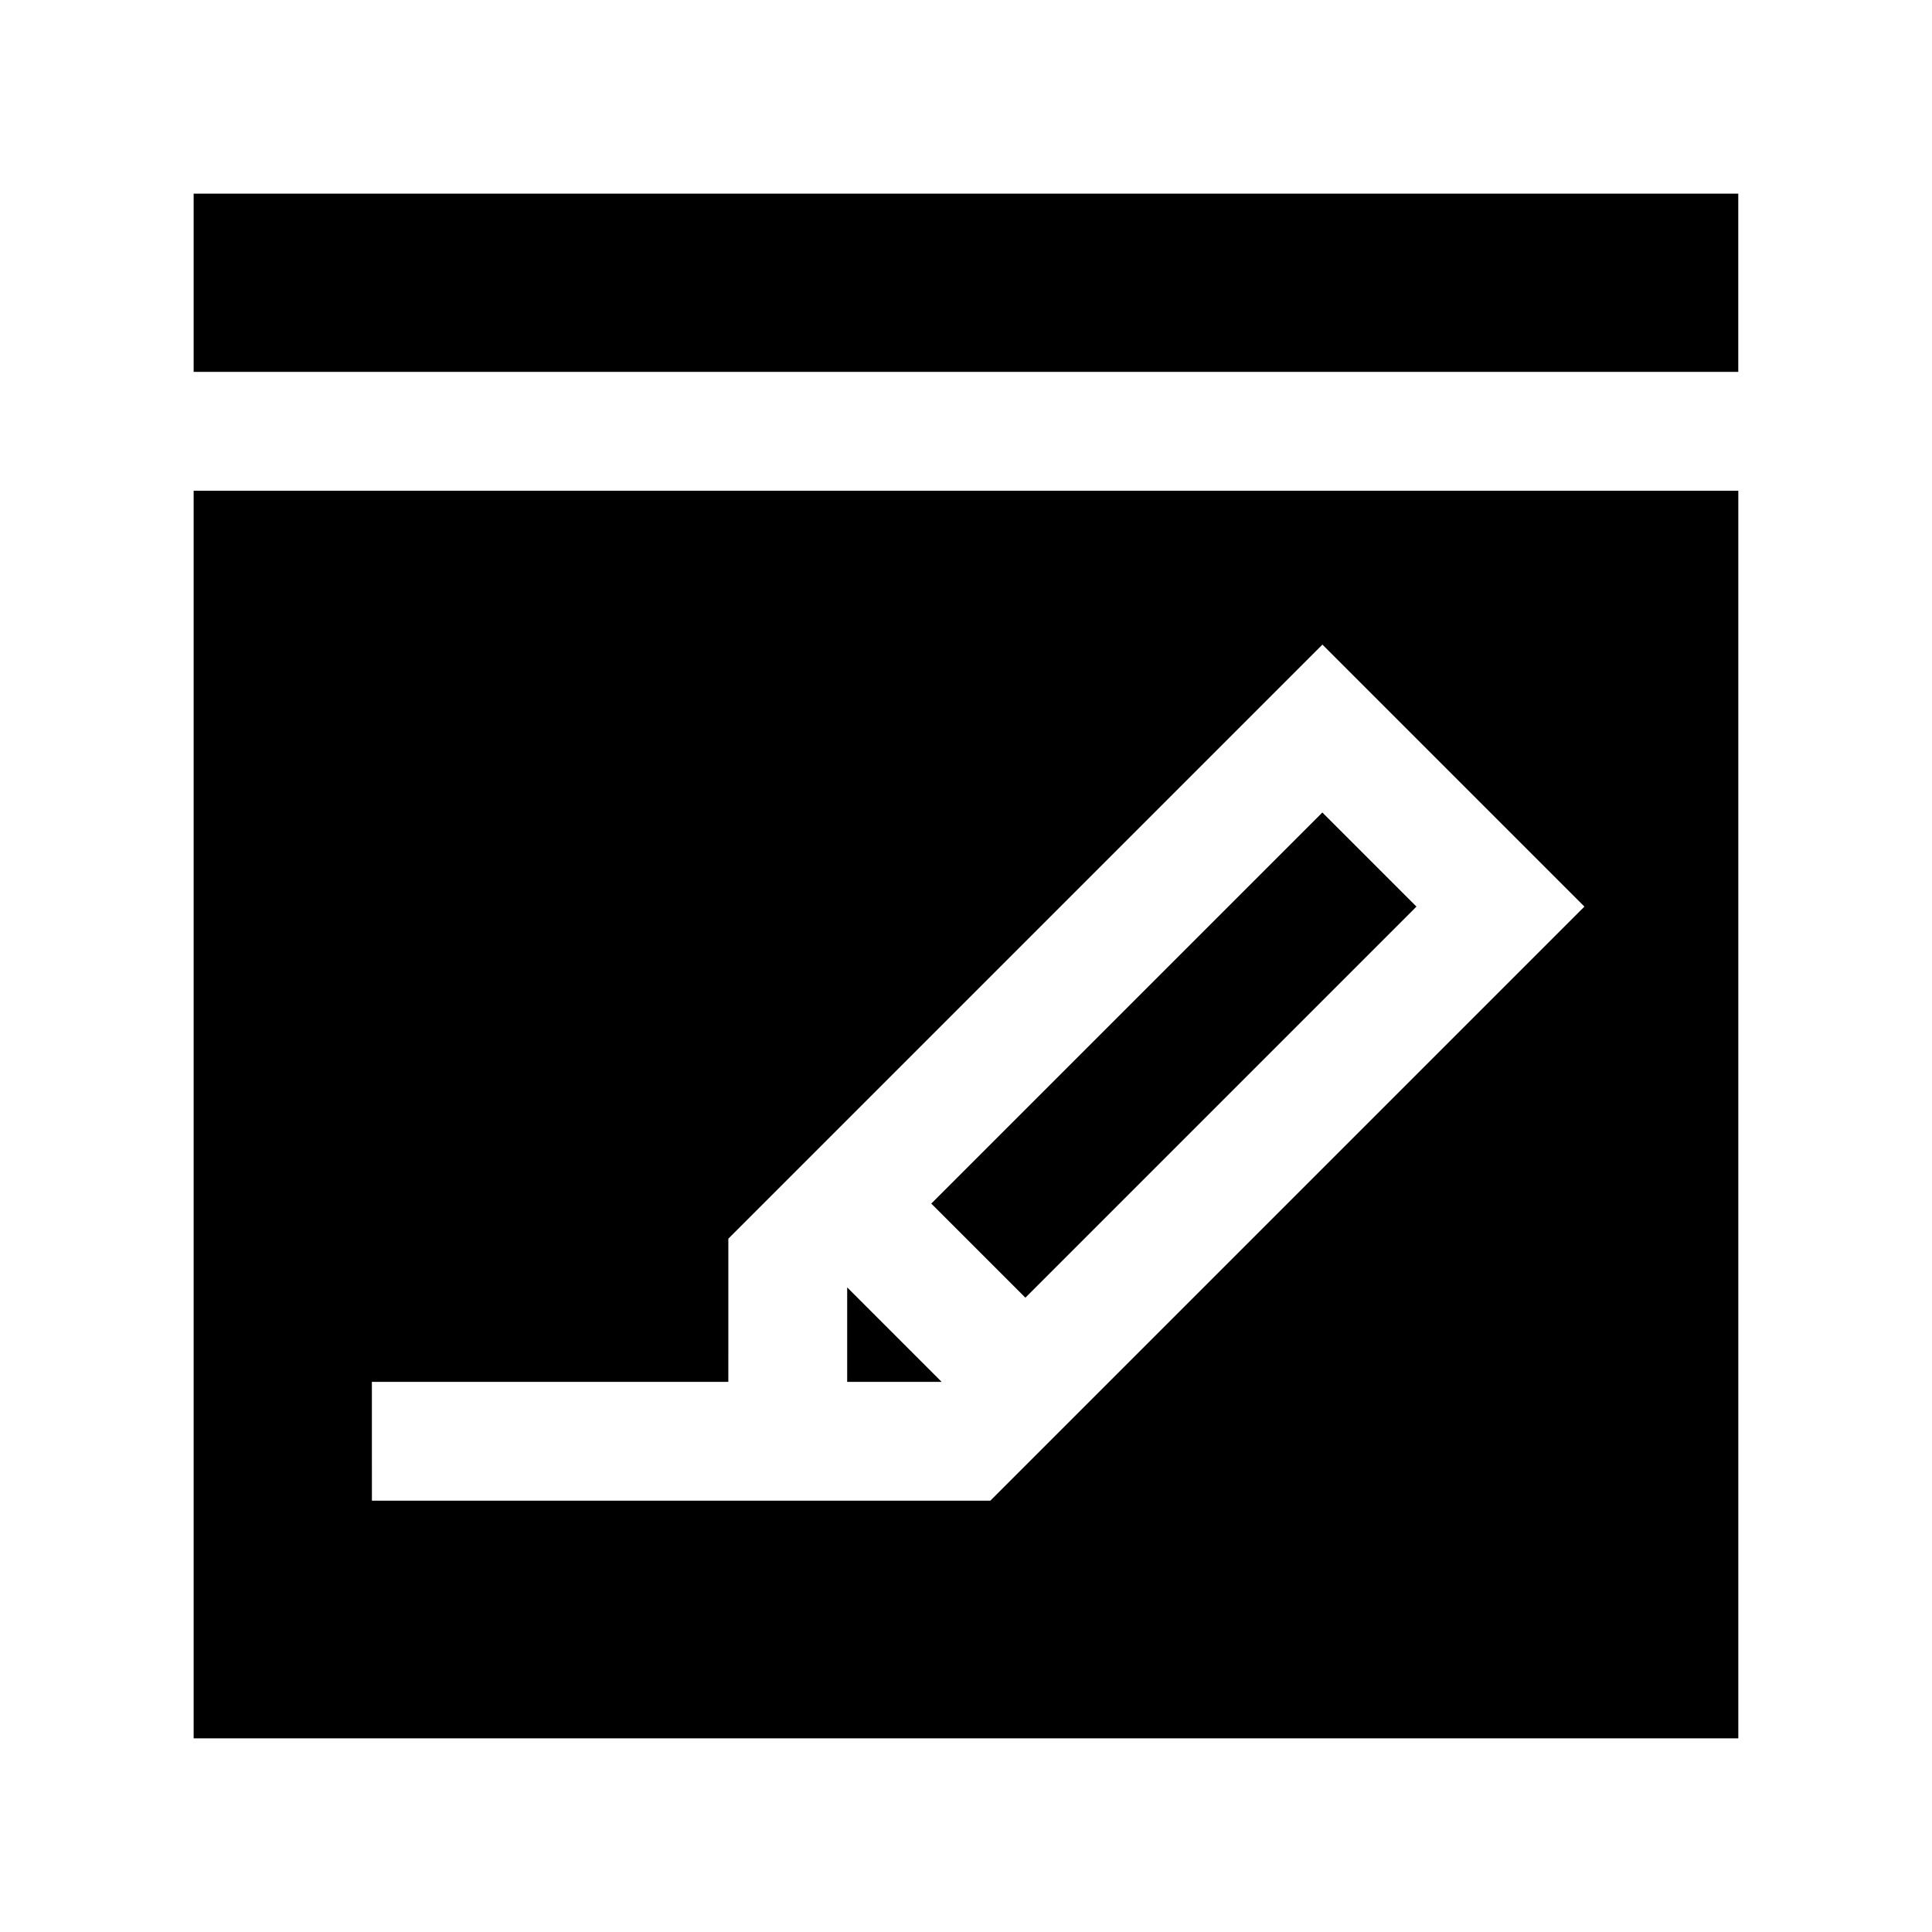
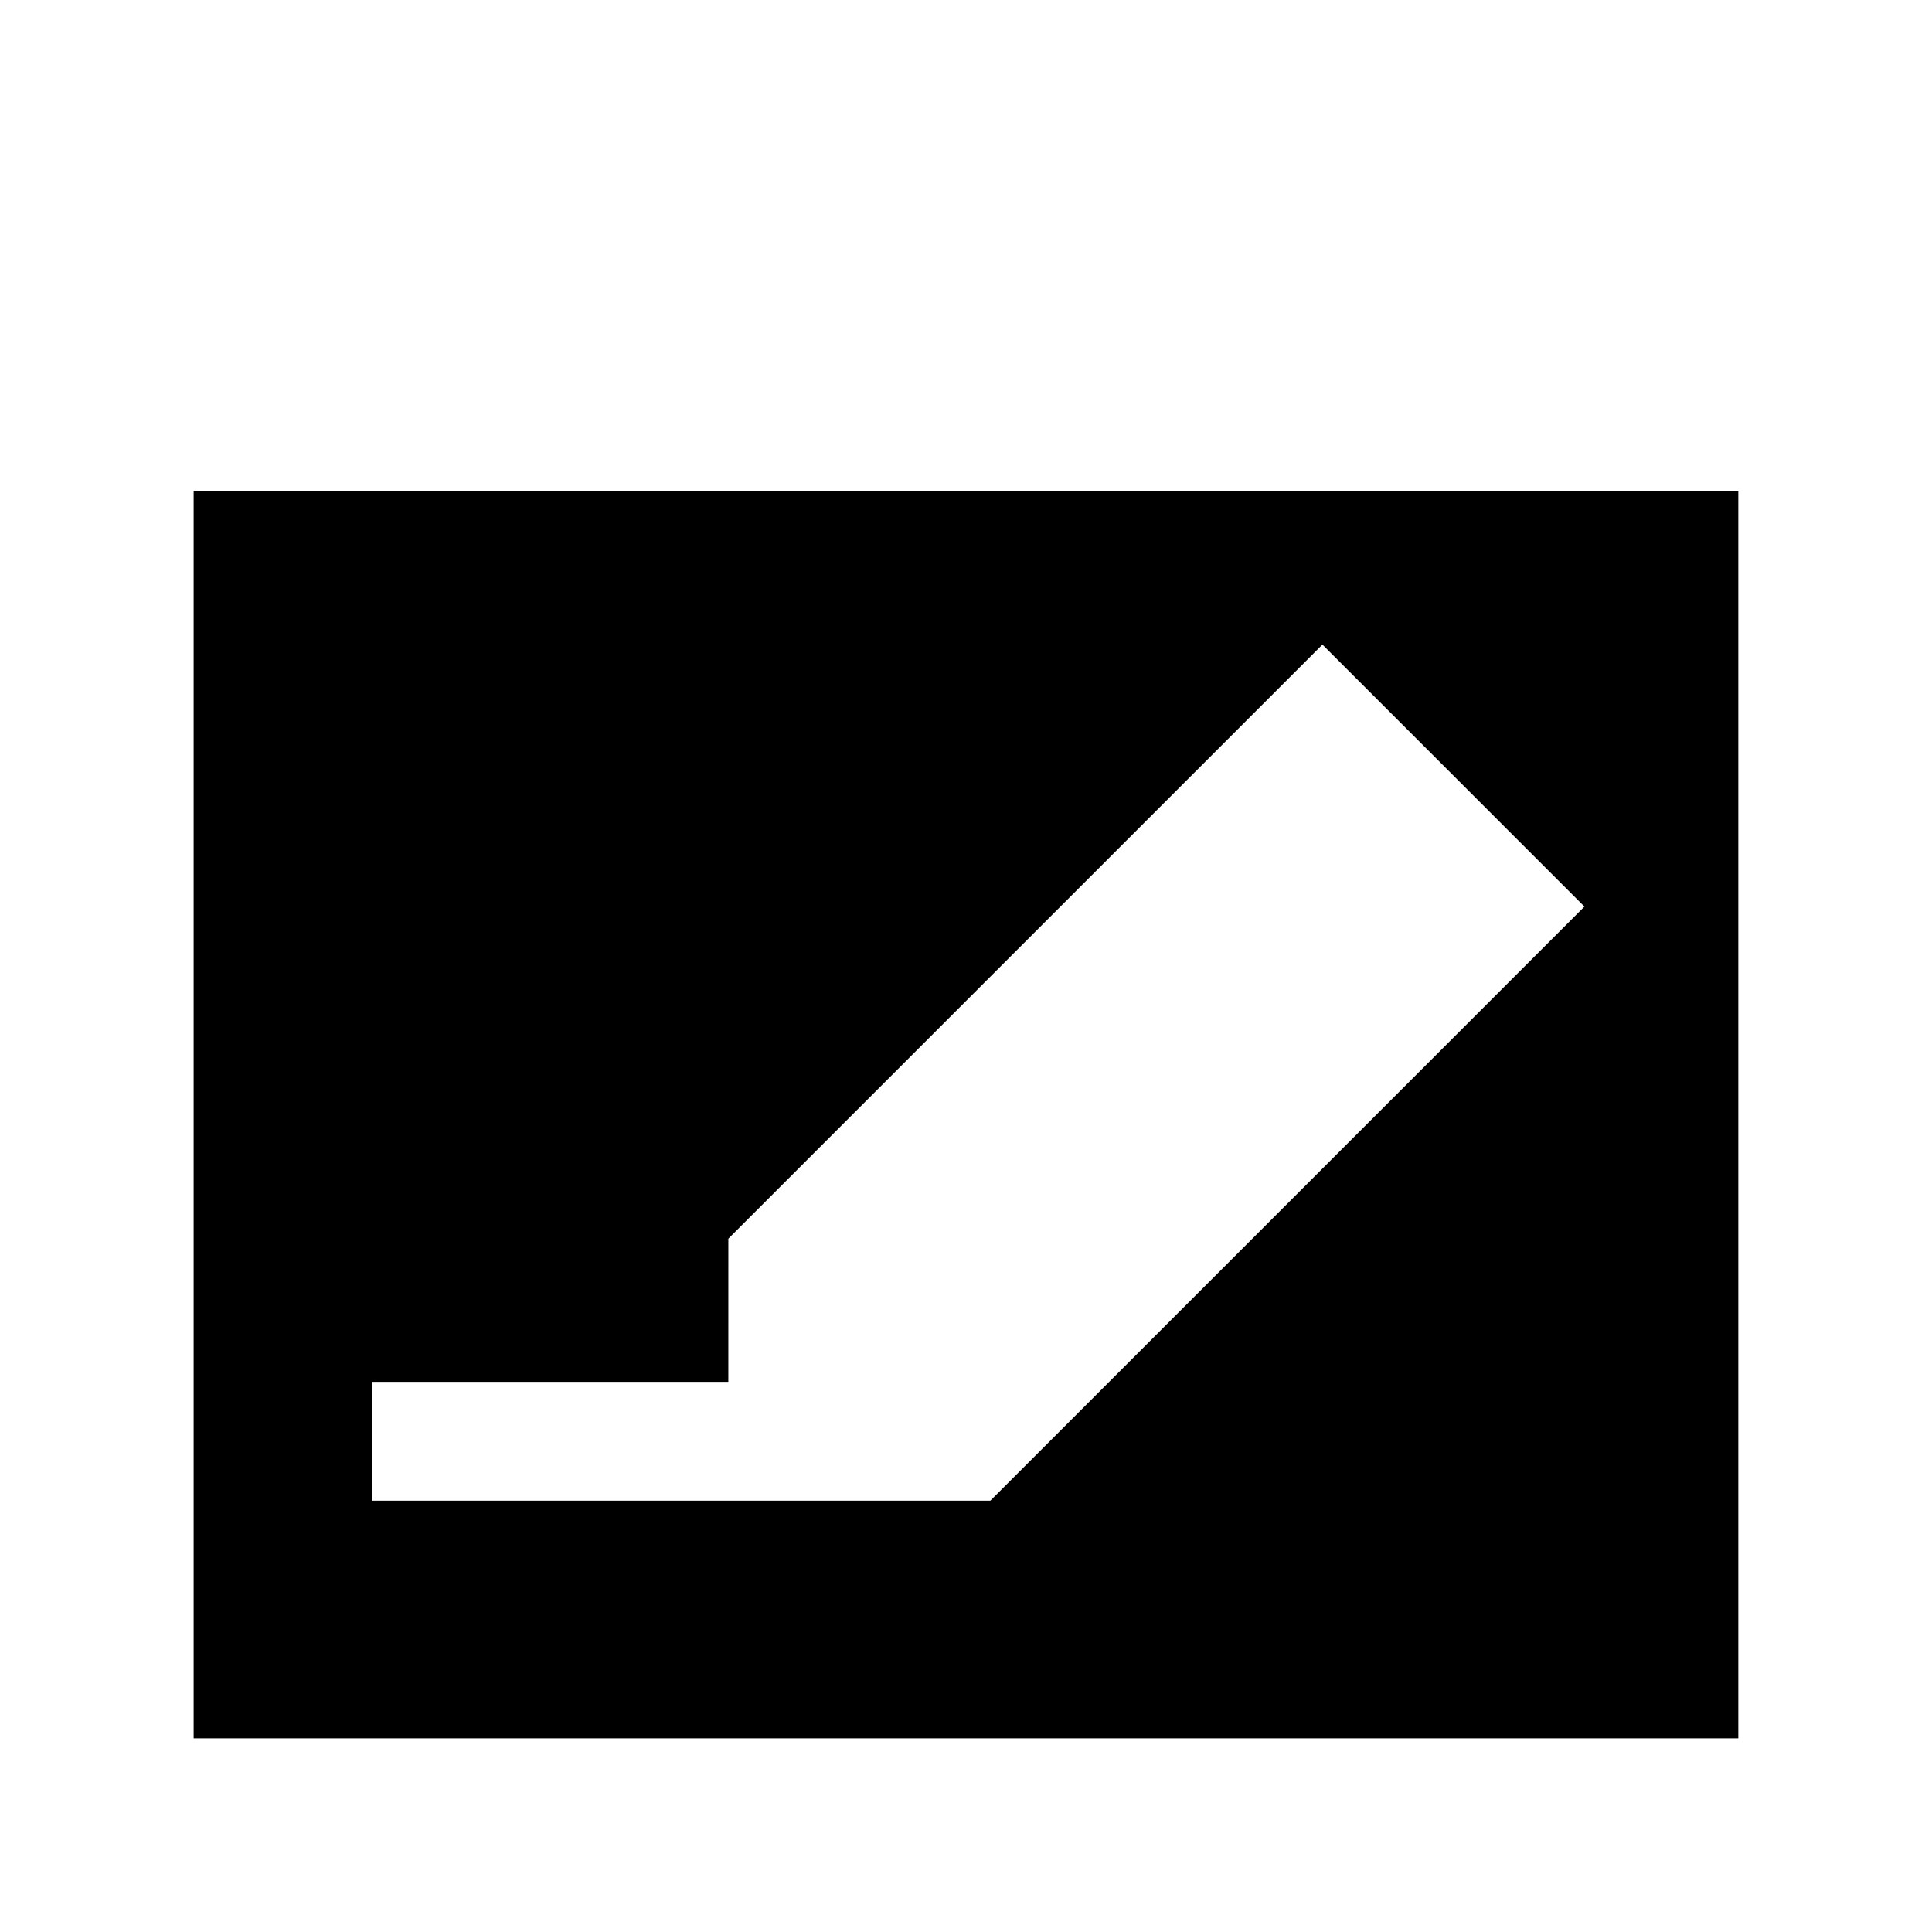
<svg xmlns="http://www.w3.org/2000/svg" fill="#000000" width="800px" height="800px" version="1.1" viewBox="144 144 512 512">
  <g>
-     <path d="m390.8 462.96 103.64-103.64 24.938 24.938-103.64 103.64z" />
-     <path d="m368.51 485.17v25.035h25.031z" />
-     <path d="m195.32 195.32h409.34v47.23h-409.34z" />
    <path d="m195.32 604.67h409.35v-330.62h-409.35zm47.23-94.465h94.465l0.004-37.941 157.44-157.44 69.43 69.43-157.44 157.44h-163.89z" />
  </g>
</svg>